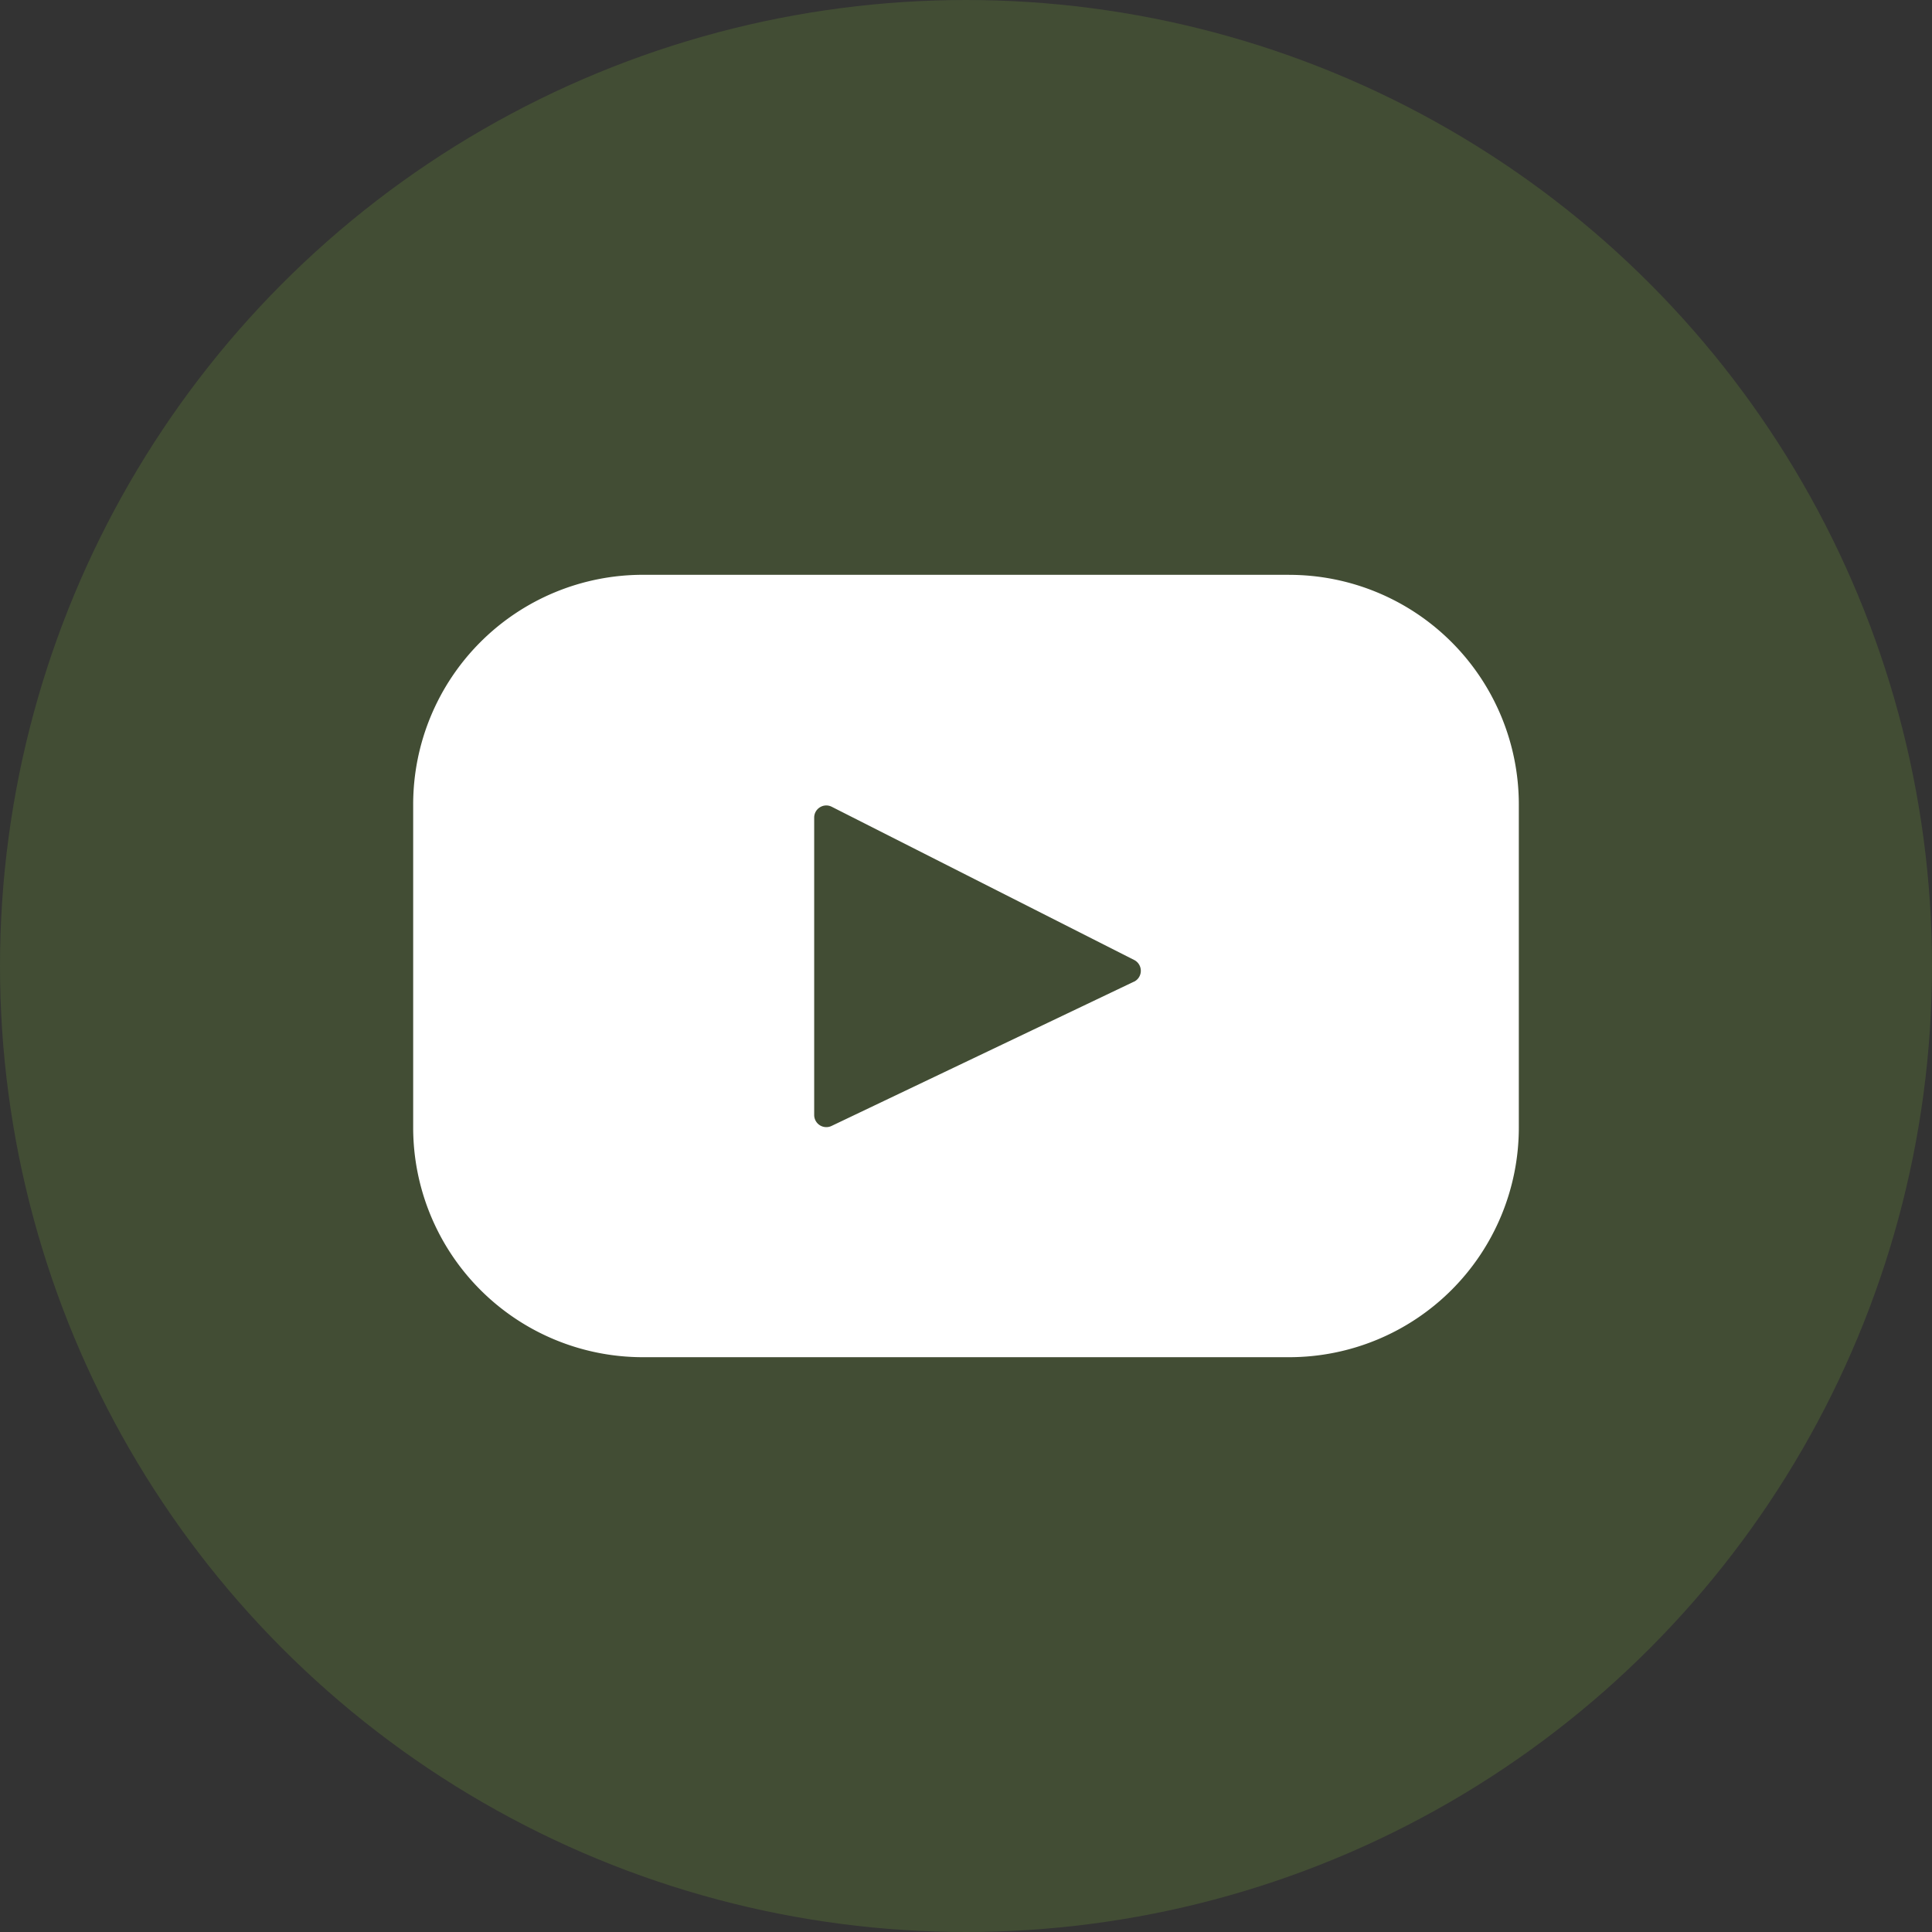
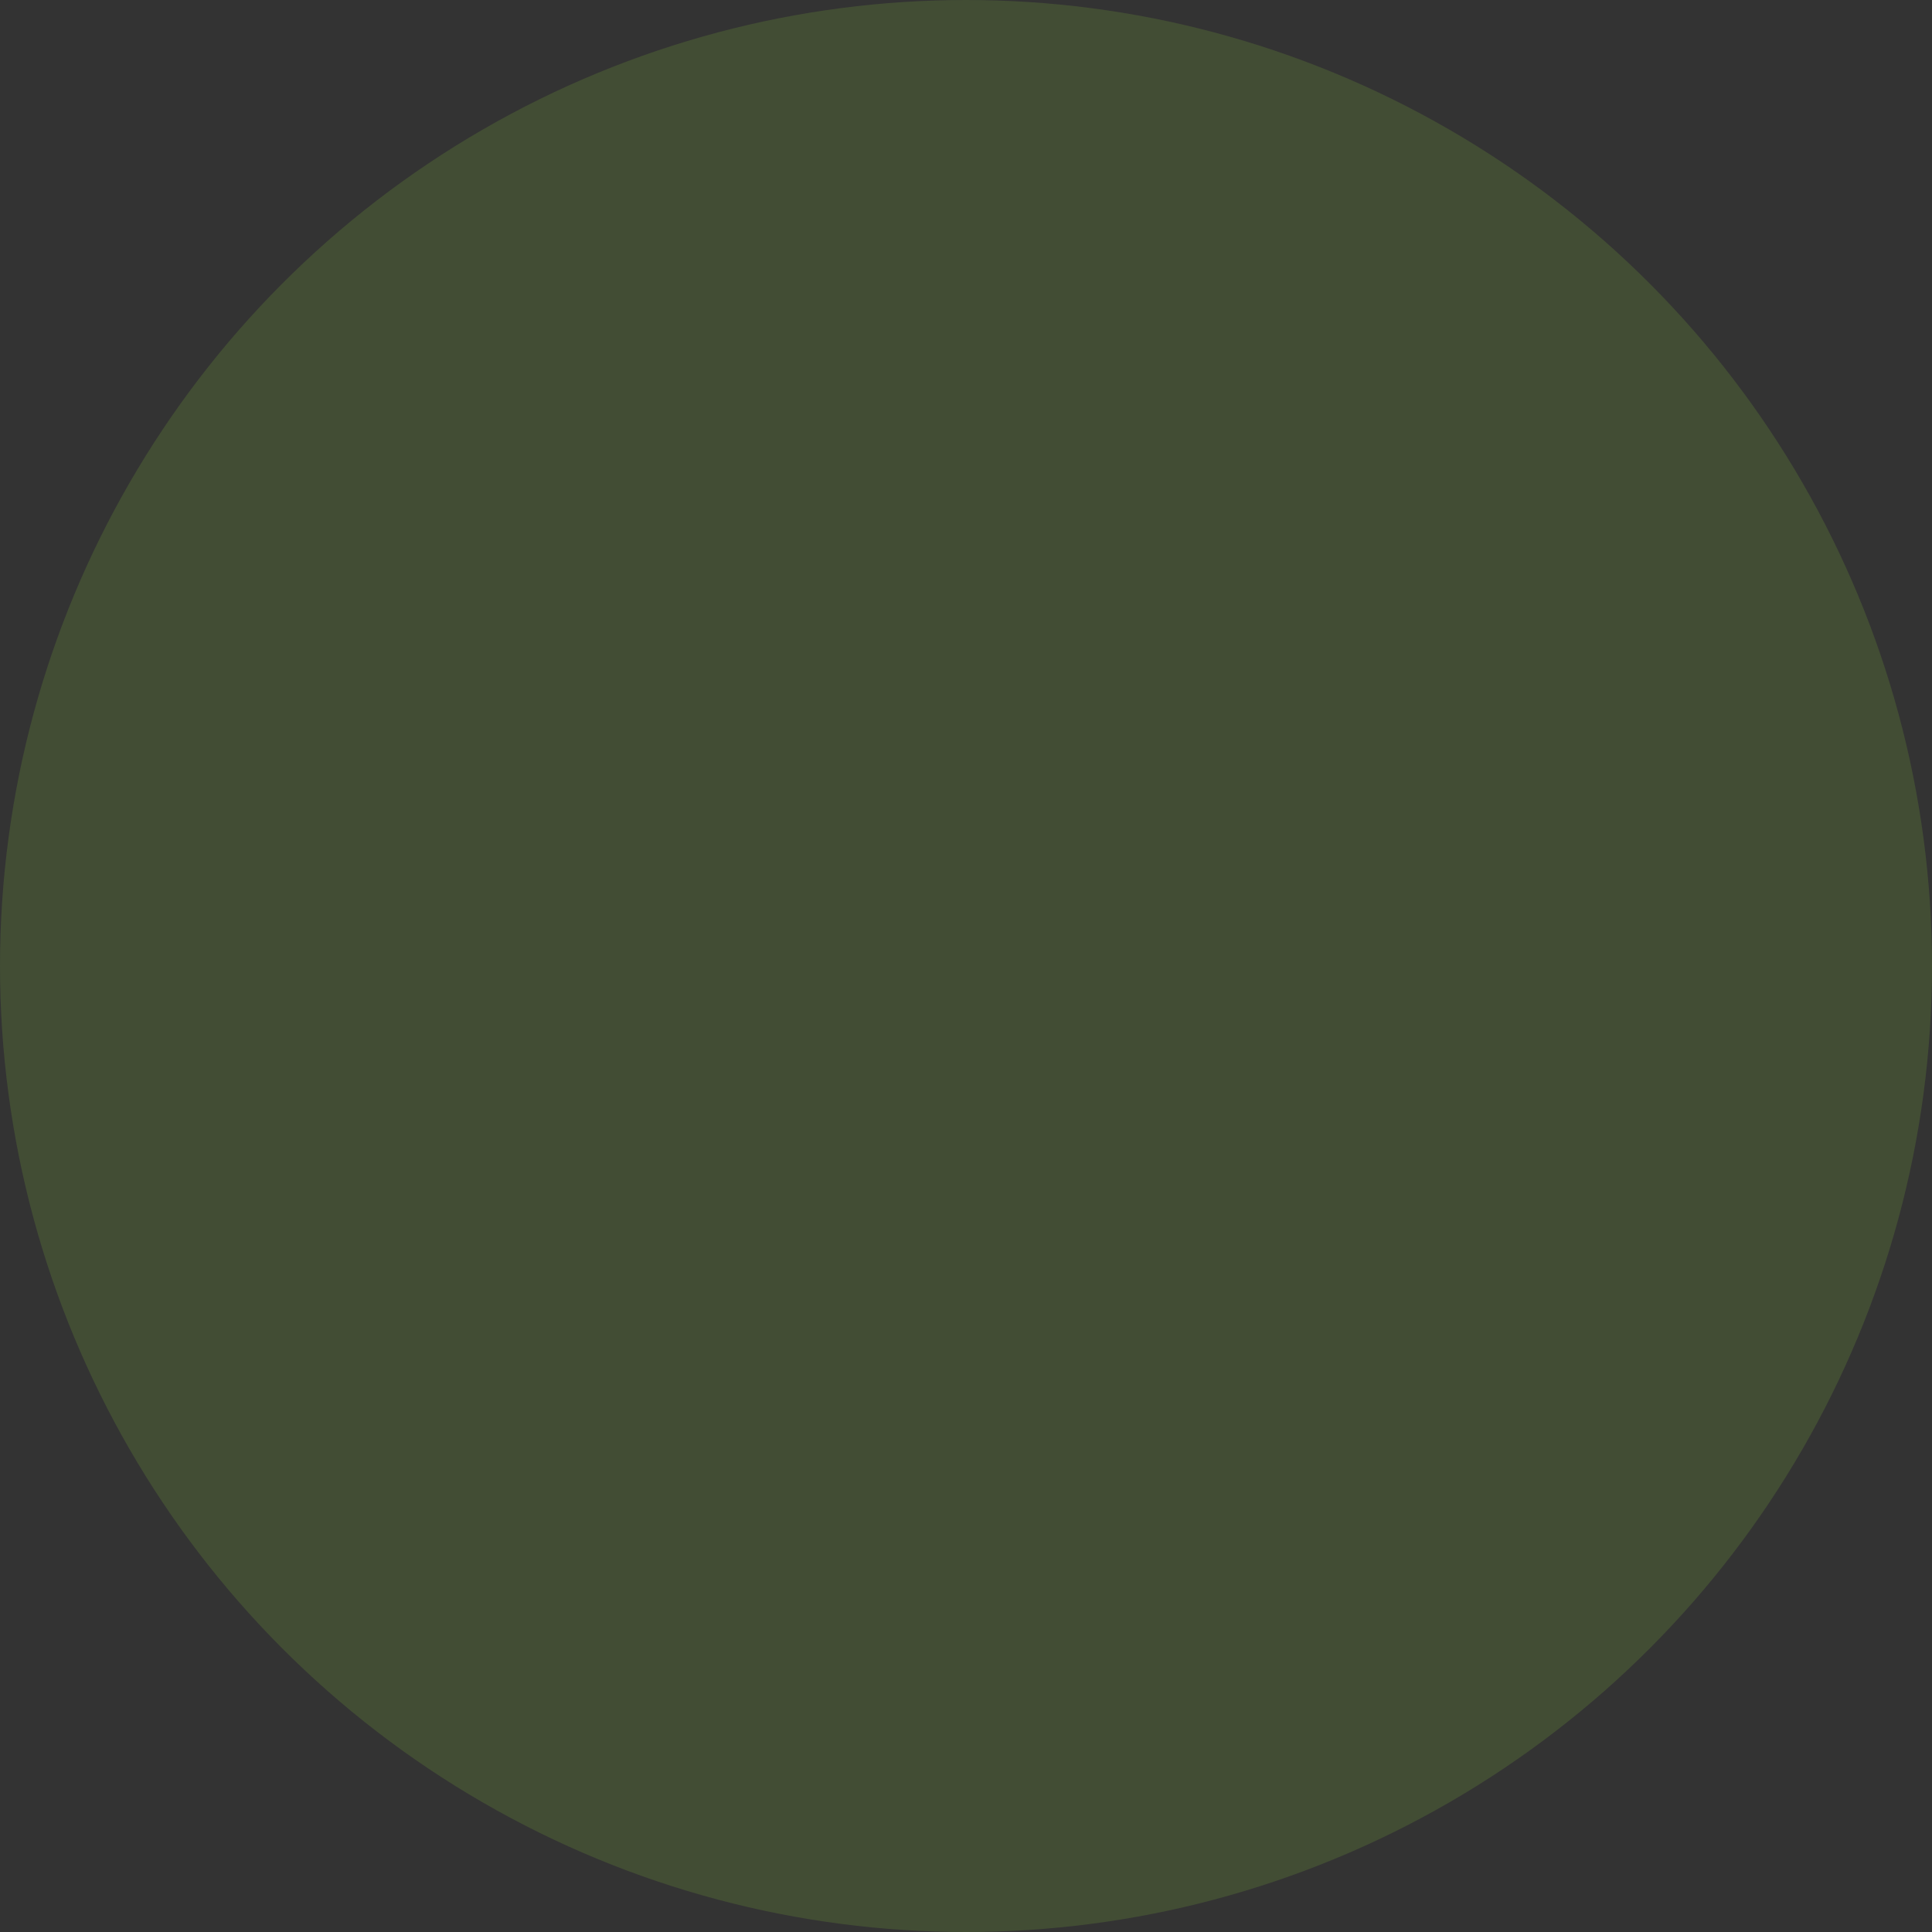
<svg xmlns="http://www.w3.org/2000/svg" width="50" height="50">
  <rect width="100%" height="100%" fill="#333333" stroke="none" />
  <g fill="none">
    <circle fill="#4D5F35" opacity=".592" cx="25" cy="25" r="25" />
-     <path d="M33.364 14.876H16.636a5.943 5.943 0 0 0-5.943 5.943v8.362a5.943 5.943 0 0 0 5.943 5.943h16.728a5.943 5.943 0 0 0 5.943-5.943V20.82a5.943 5.943 0 0 0-5.943-5.943zm-4.019 10.53l-7.824 3.733a.314.314 0 0 1-.45-.284V21.16c0-.235.248-.387.456-.28l7.825 3.964a.314.314 0 0 1-.007.564z" fill="#FFF" />
  </g>
</svg>